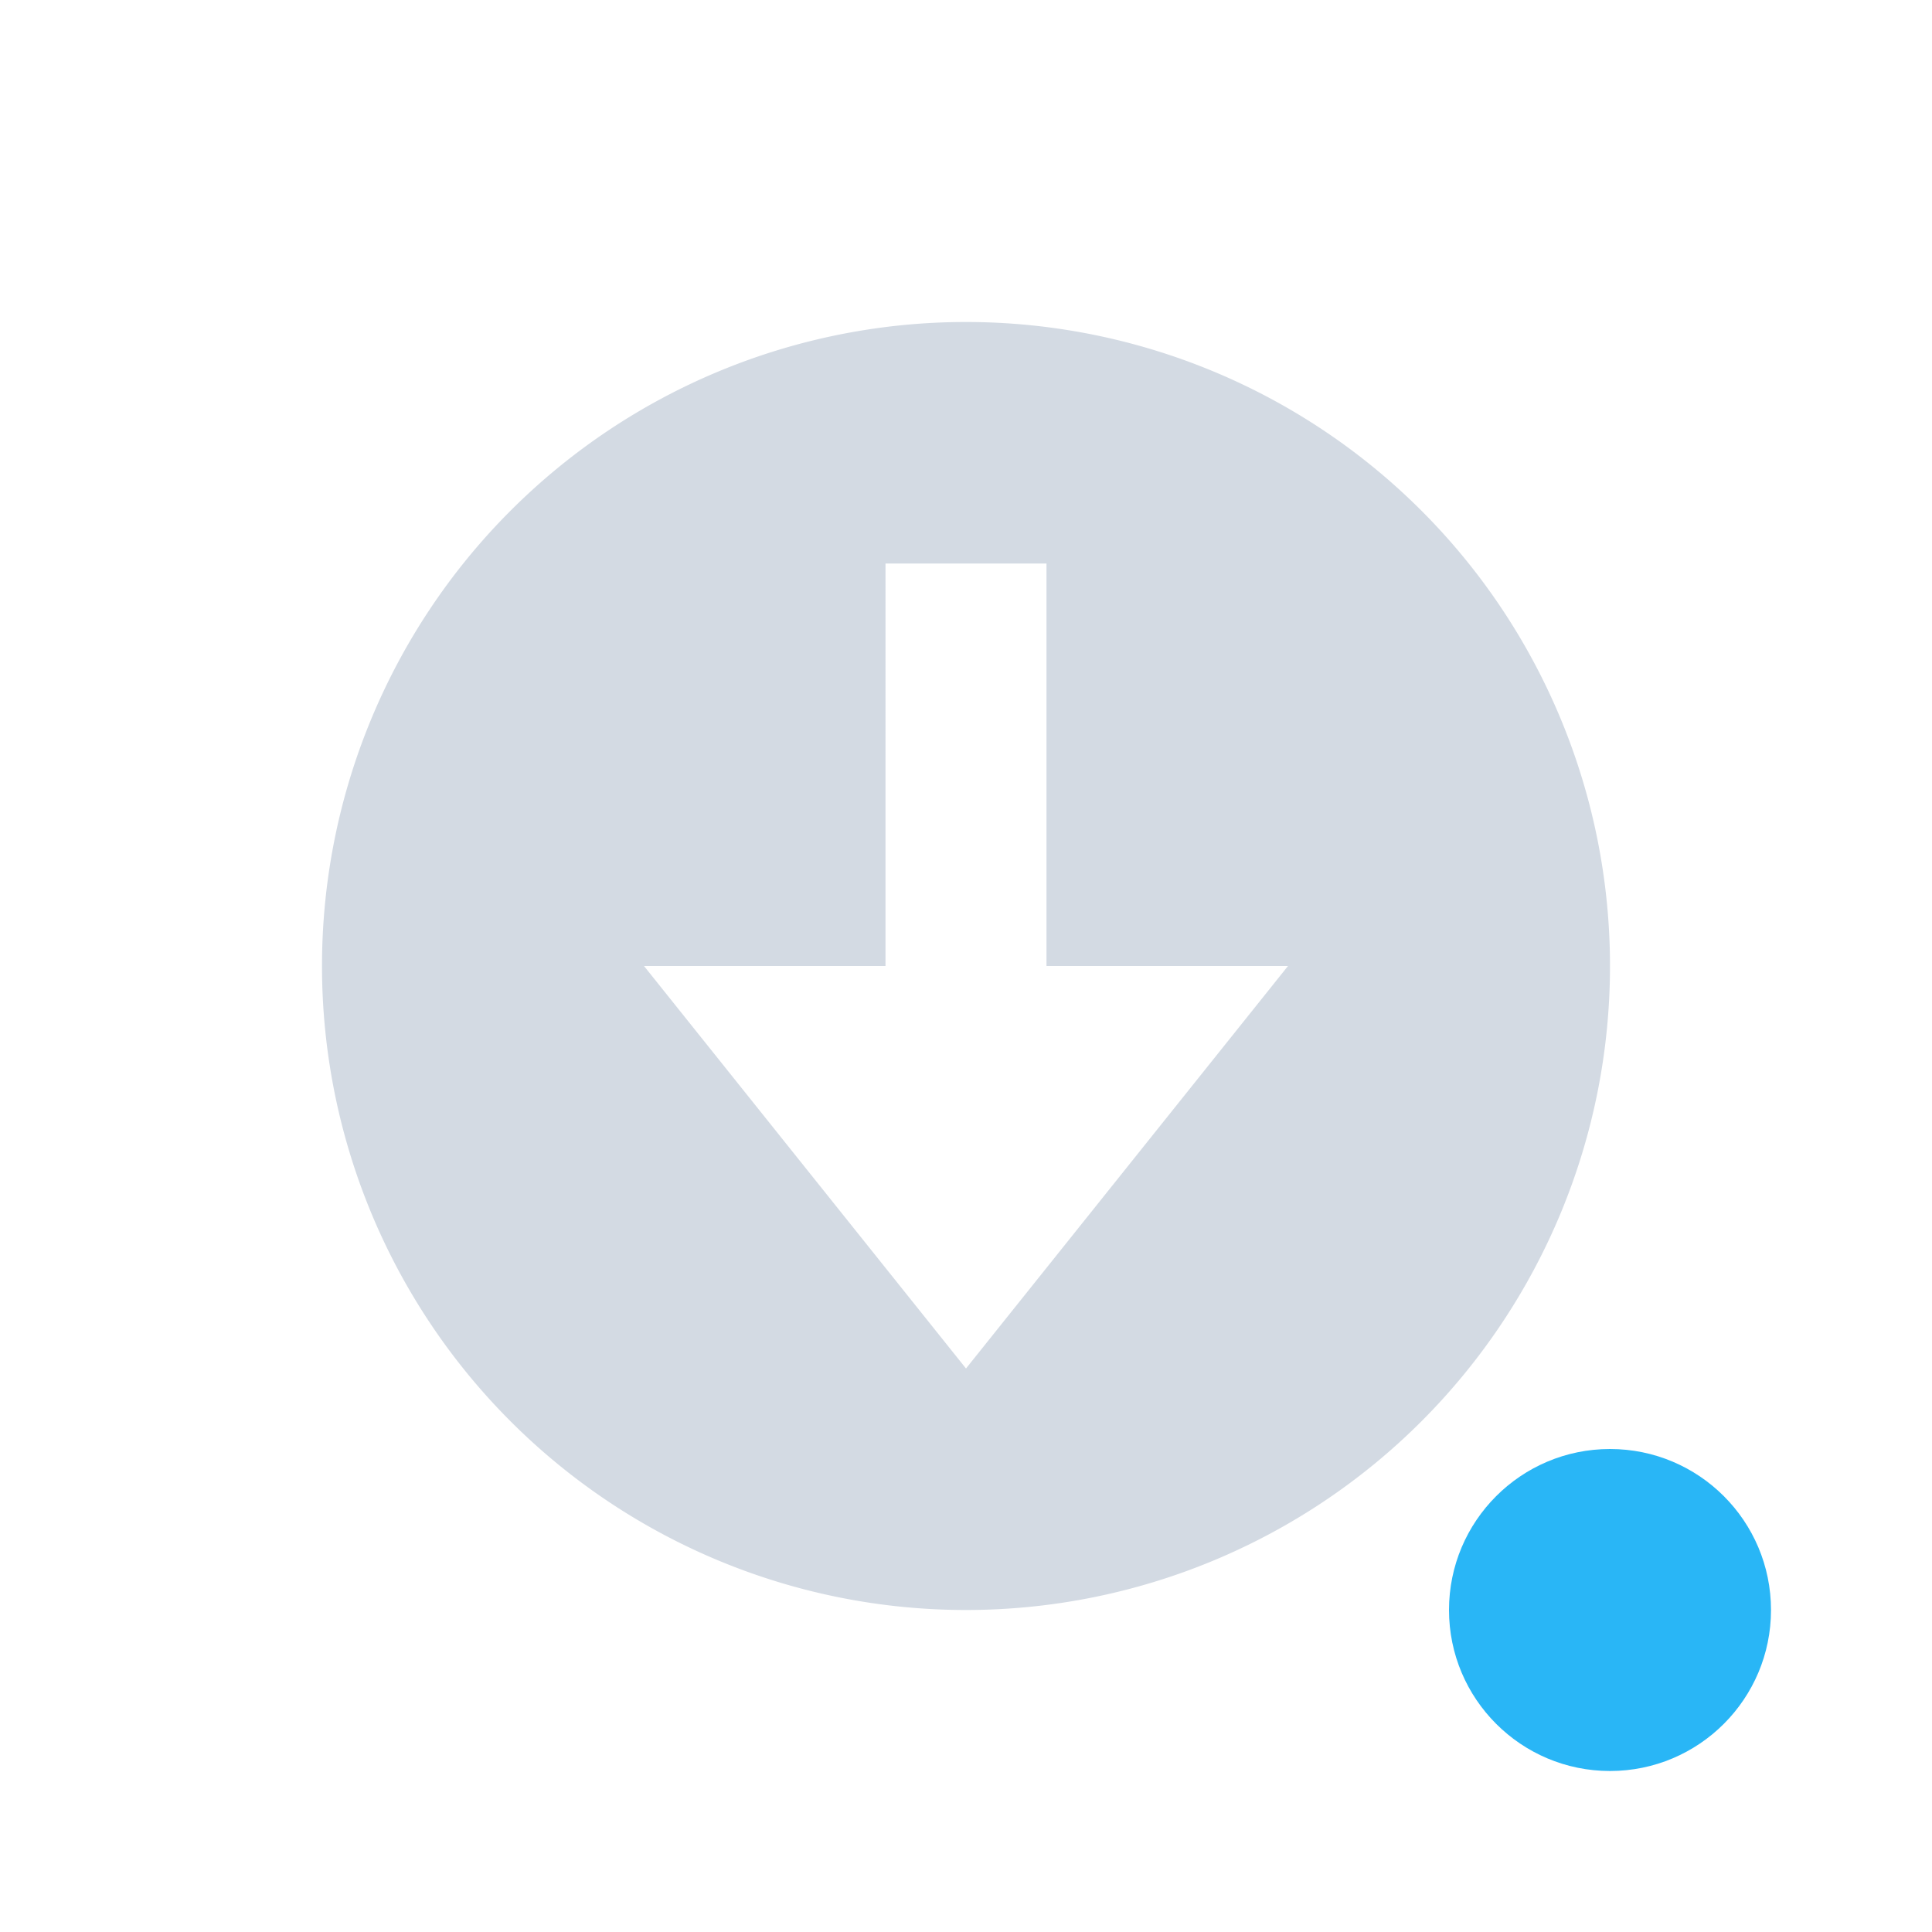
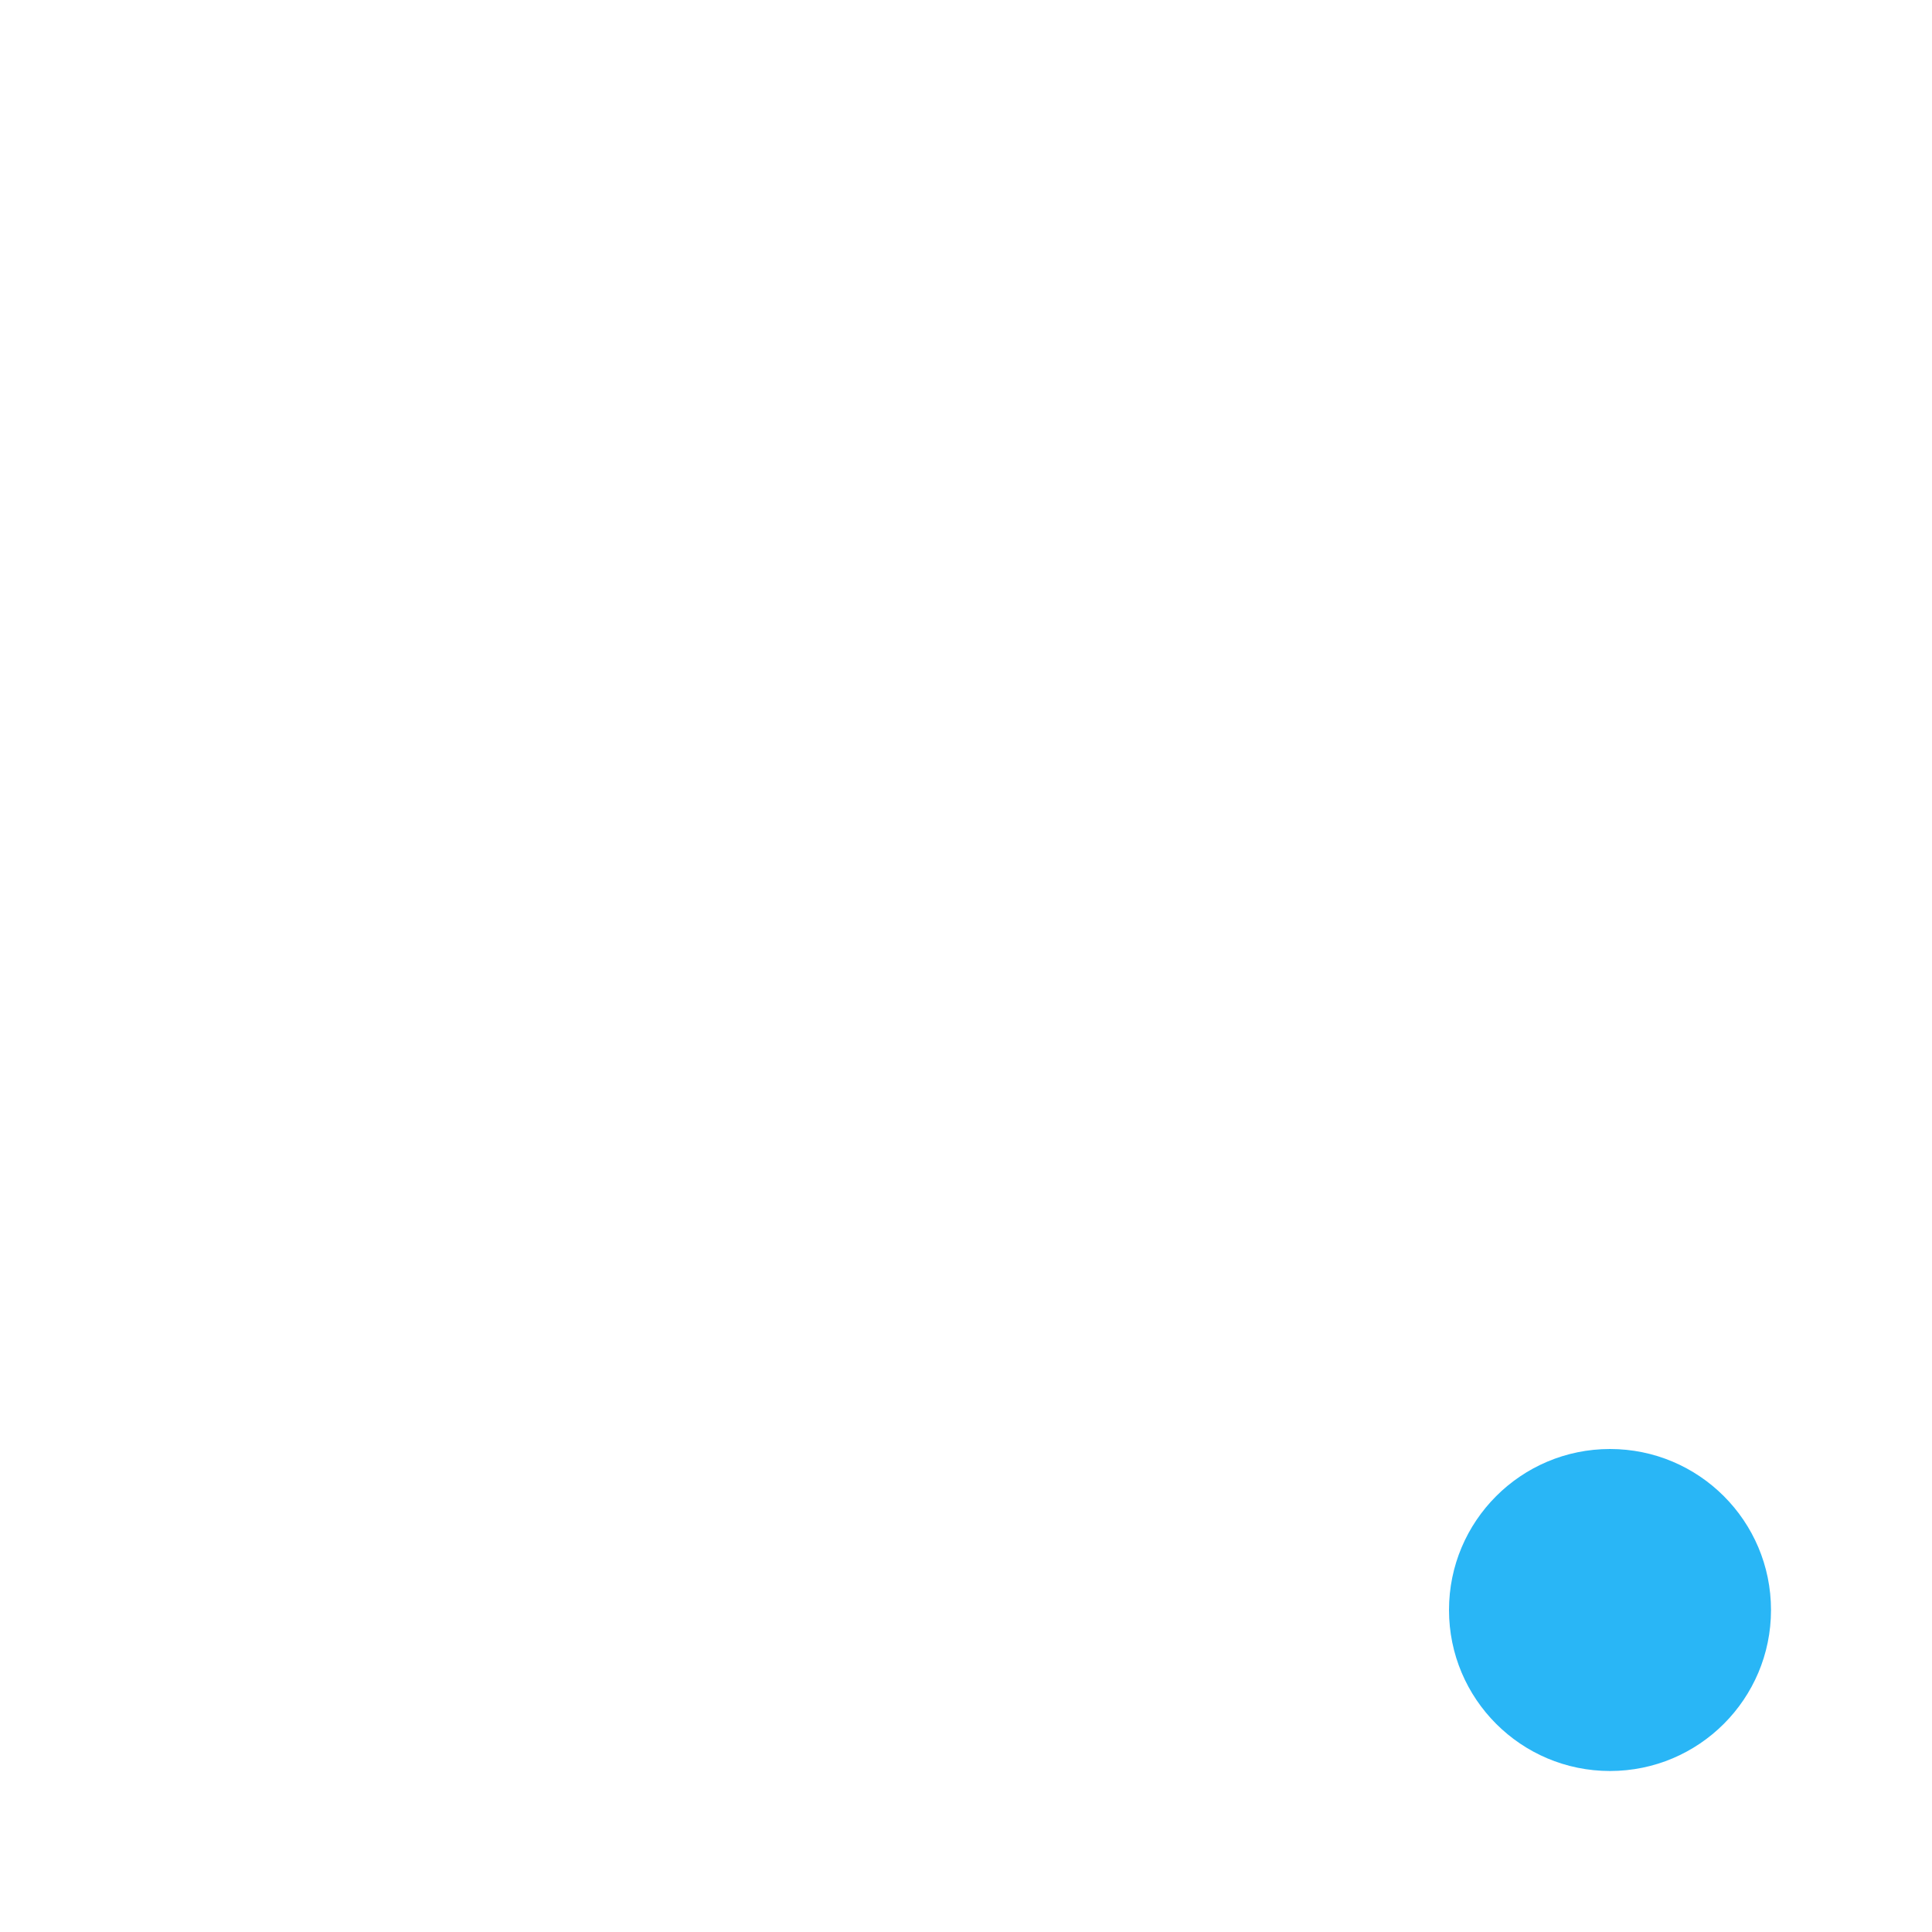
<svg xmlns="http://www.w3.org/2000/svg" width="24" height="24" version="1.1" viewBox="0 0 24 24">
  <defs>
    <style id="current-color-scheme" type="text/css">.ColorScheme-Text {
    color:#4d4d4d;
    }</style>
  </defs>
  <g transform="translate(0,-1028.4)">
-     <path d="m12 1032.4a8 8 0 1 0 0 16 8 8 0 0 0 0-16zm-1 3h2v5h3l-4 5-4-5h3z" color="#d3dae3" fill="currentColor" />
    <circle cx="20" cy="1048.4" r="2" color="#5294e2" fill="#29b6f6" />
  </g>
</svg>